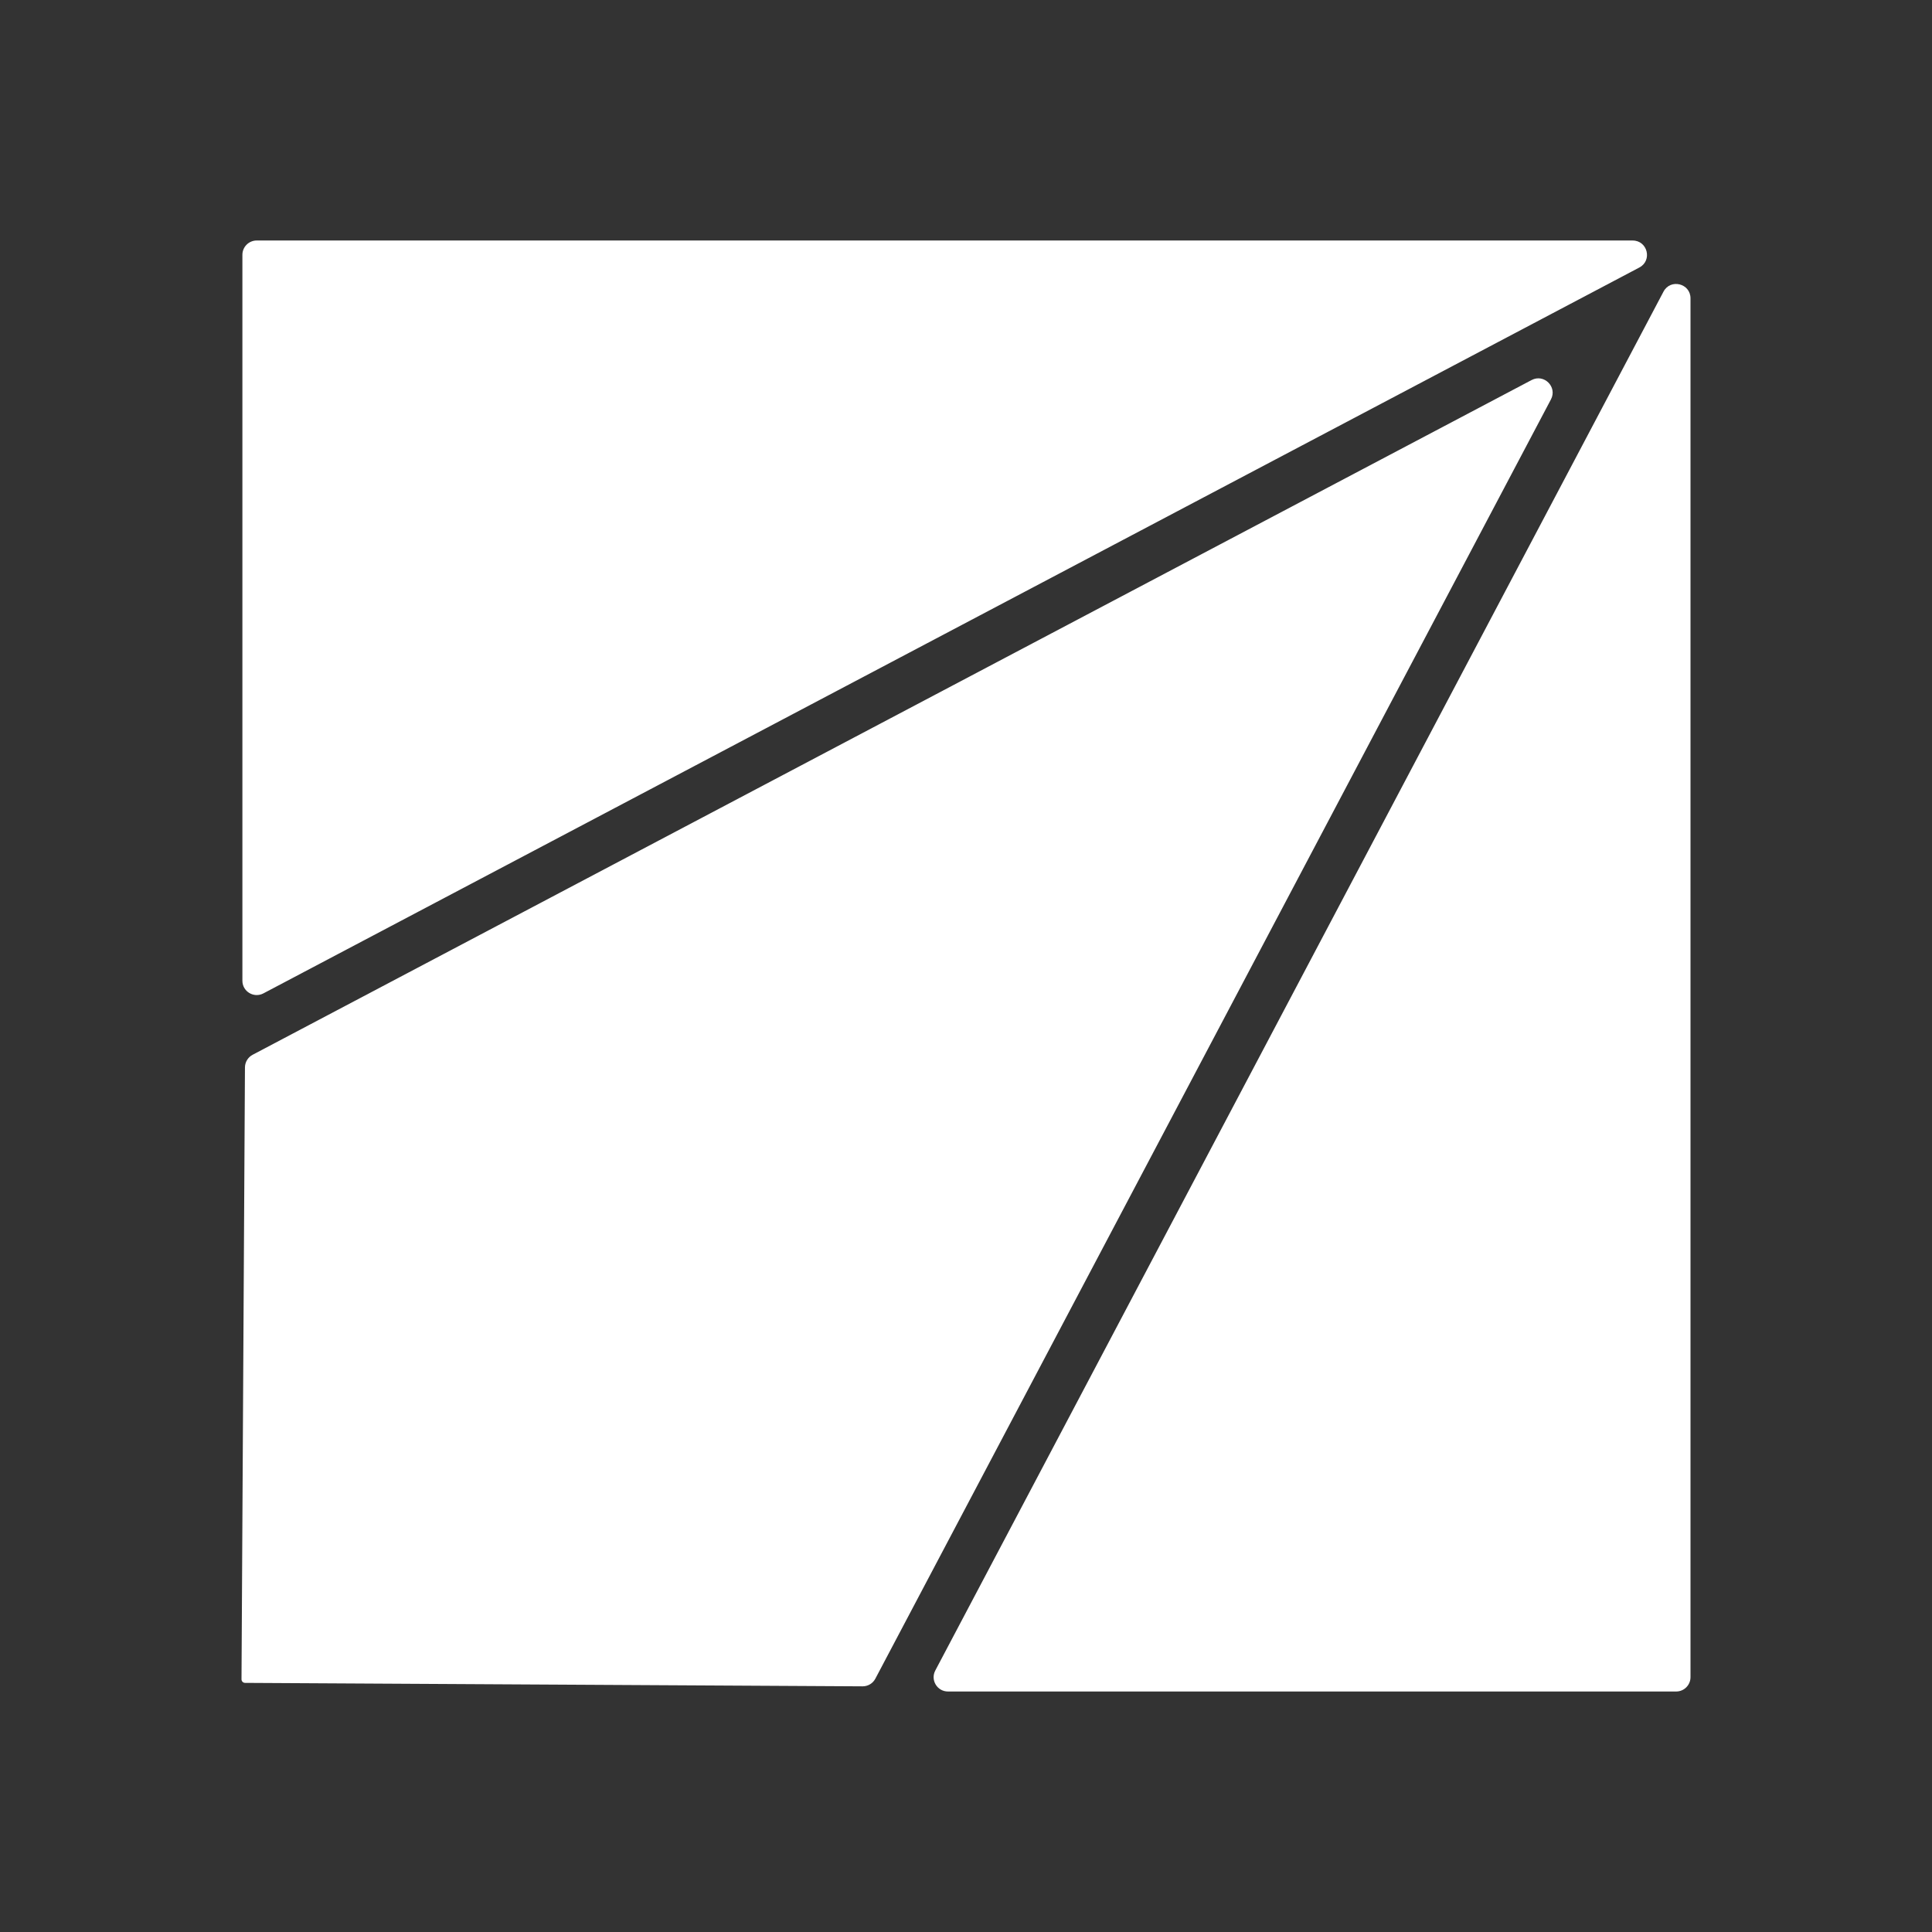
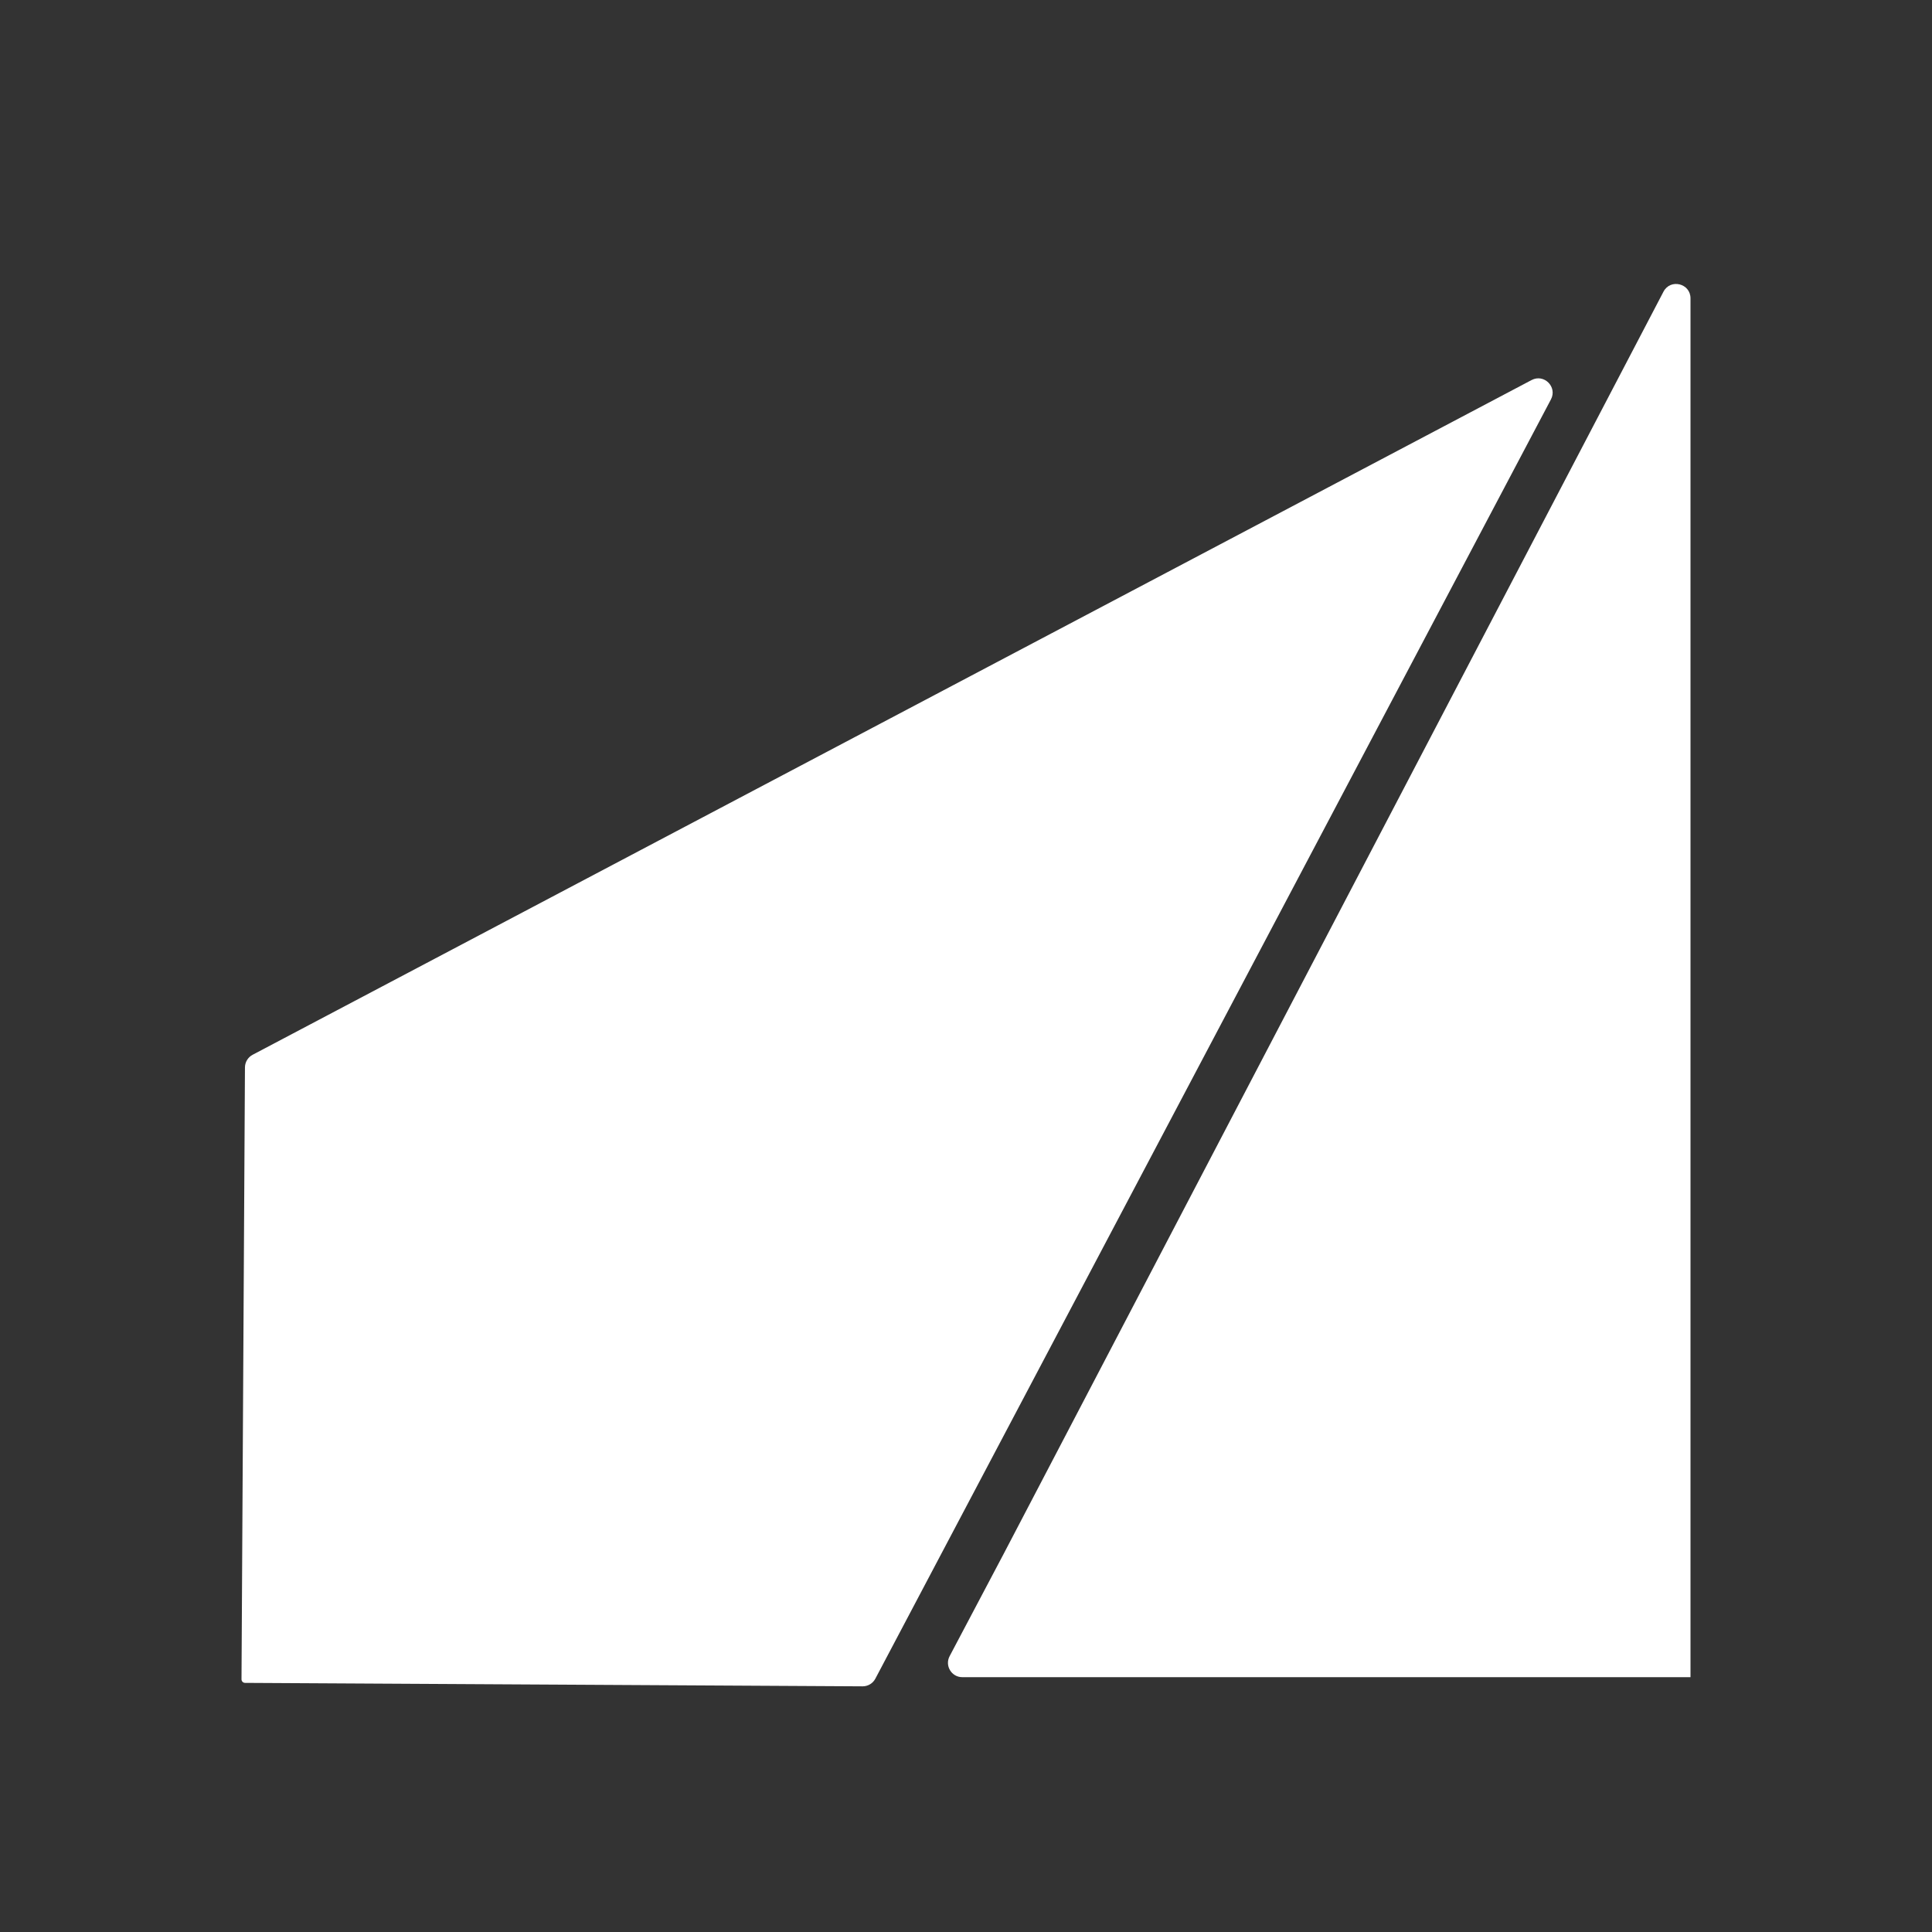
<svg xmlns="http://www.w3.org/2000/svg" id="Layer_1" version="1.1" viewBox="0 0 1080 1080">
  <rect x="0" y="0" width="1080" height="1080" fill="#333333" stroke="none" />
  <defs>
    <style>
      .st0 {
        fill: #fff;
      }
    </style>
  </defs>
-   <path class="st0" d="M912.66,134.45c8.36,0,11.13,11.19,3.74,15.09L202.87,525.97l-55.63,29.34c-5.33,2.81-11.74-1.05-11.74-7.08V142.45c0-4.42,3.58-8.01,8.01-8.01h769.16Z" />
-   <path class="st0" d="M945,166.76v770.79c0,4.42-3.58,8.01-8.01,8.01h-407.07c-6.03,0-9.9-6.41-7.08-11.75l30.12-57.02L929.91,163.02c3.9-7.39,15.09-4.61,15.09,3.74Z" />
+   <path class="st0" d="M945,166.76v770.79h-407.07c-6.03,0-9.9-6.41-7.08-11.75l30.12-57.02L929.91,163.02c3.9-7.39,15.09-4.61,15.09,3.74Z" />
  <path class="st0" d="M866.99,223.27l-377.67,715.13c-1.39,2.64-4.14,4.28-7.13,4.27l-345.2-1.93c-1.11,0-1.99-.9-1.99-2l1.93-342.06c.02-2.95,1.66-5.66,4.27-7.04L856.17,212.45c6.97-3.67,14.49,3.86,10.82,10.82Z" />
</svg>